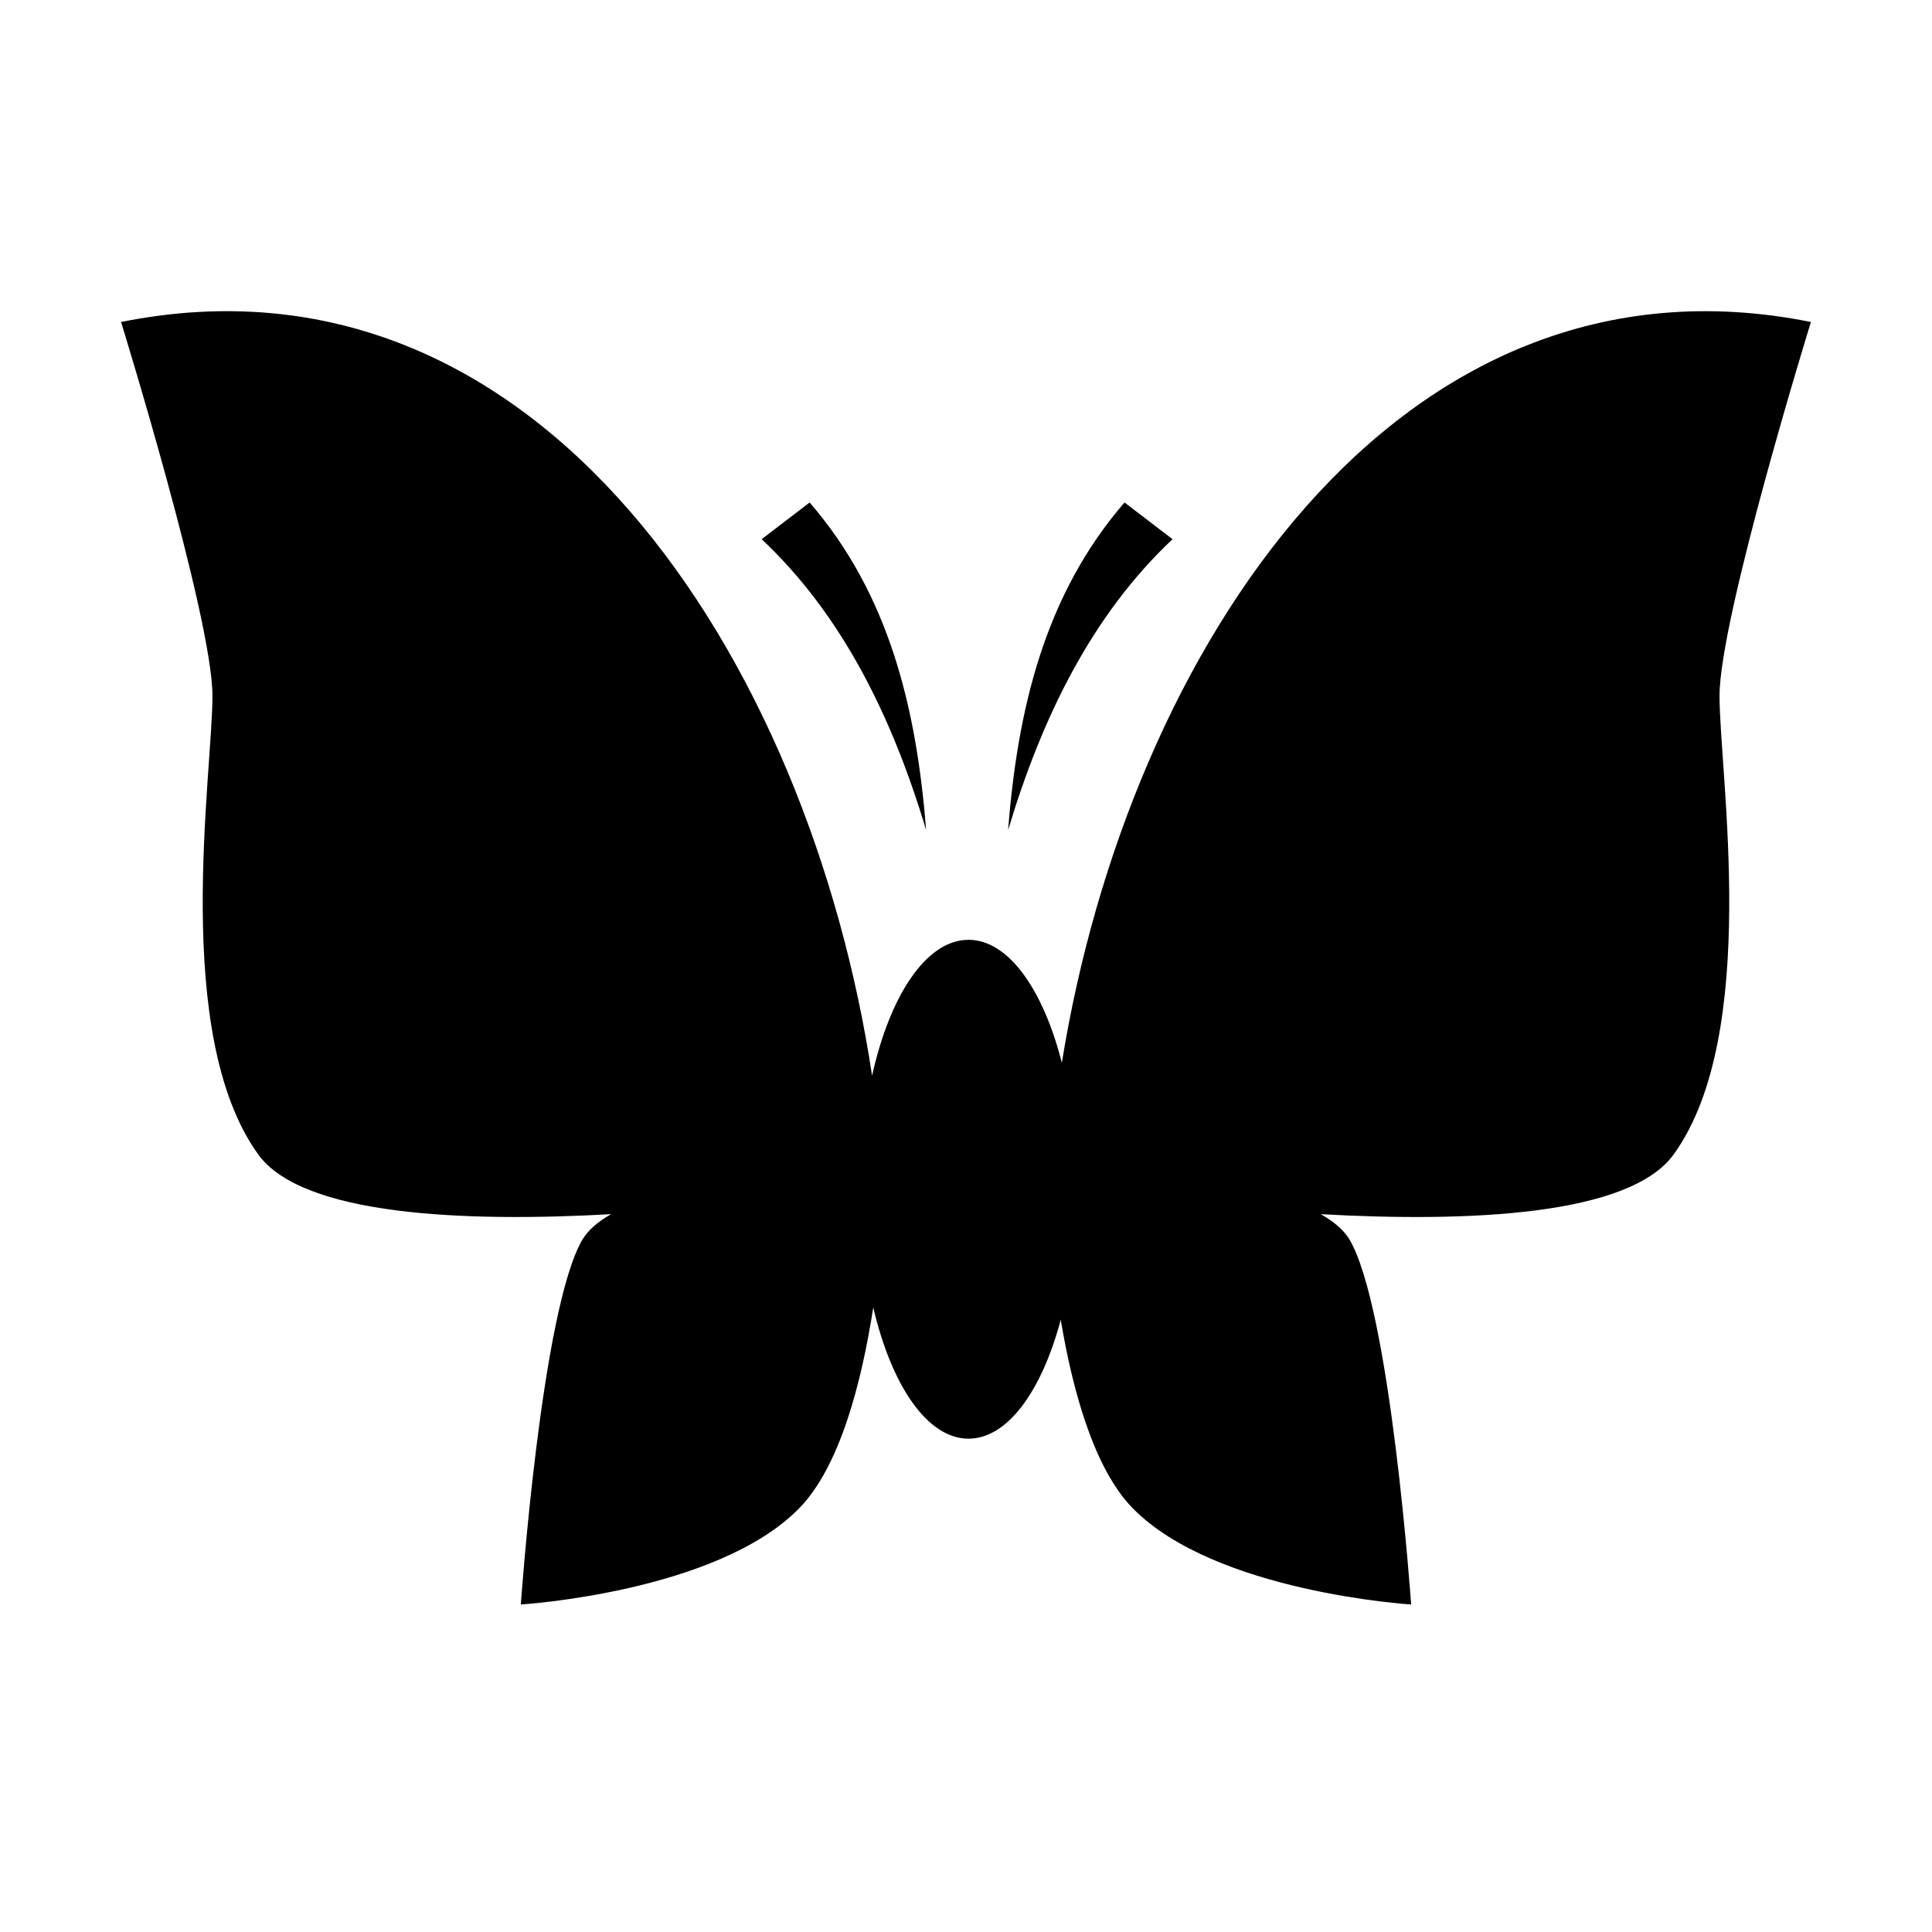
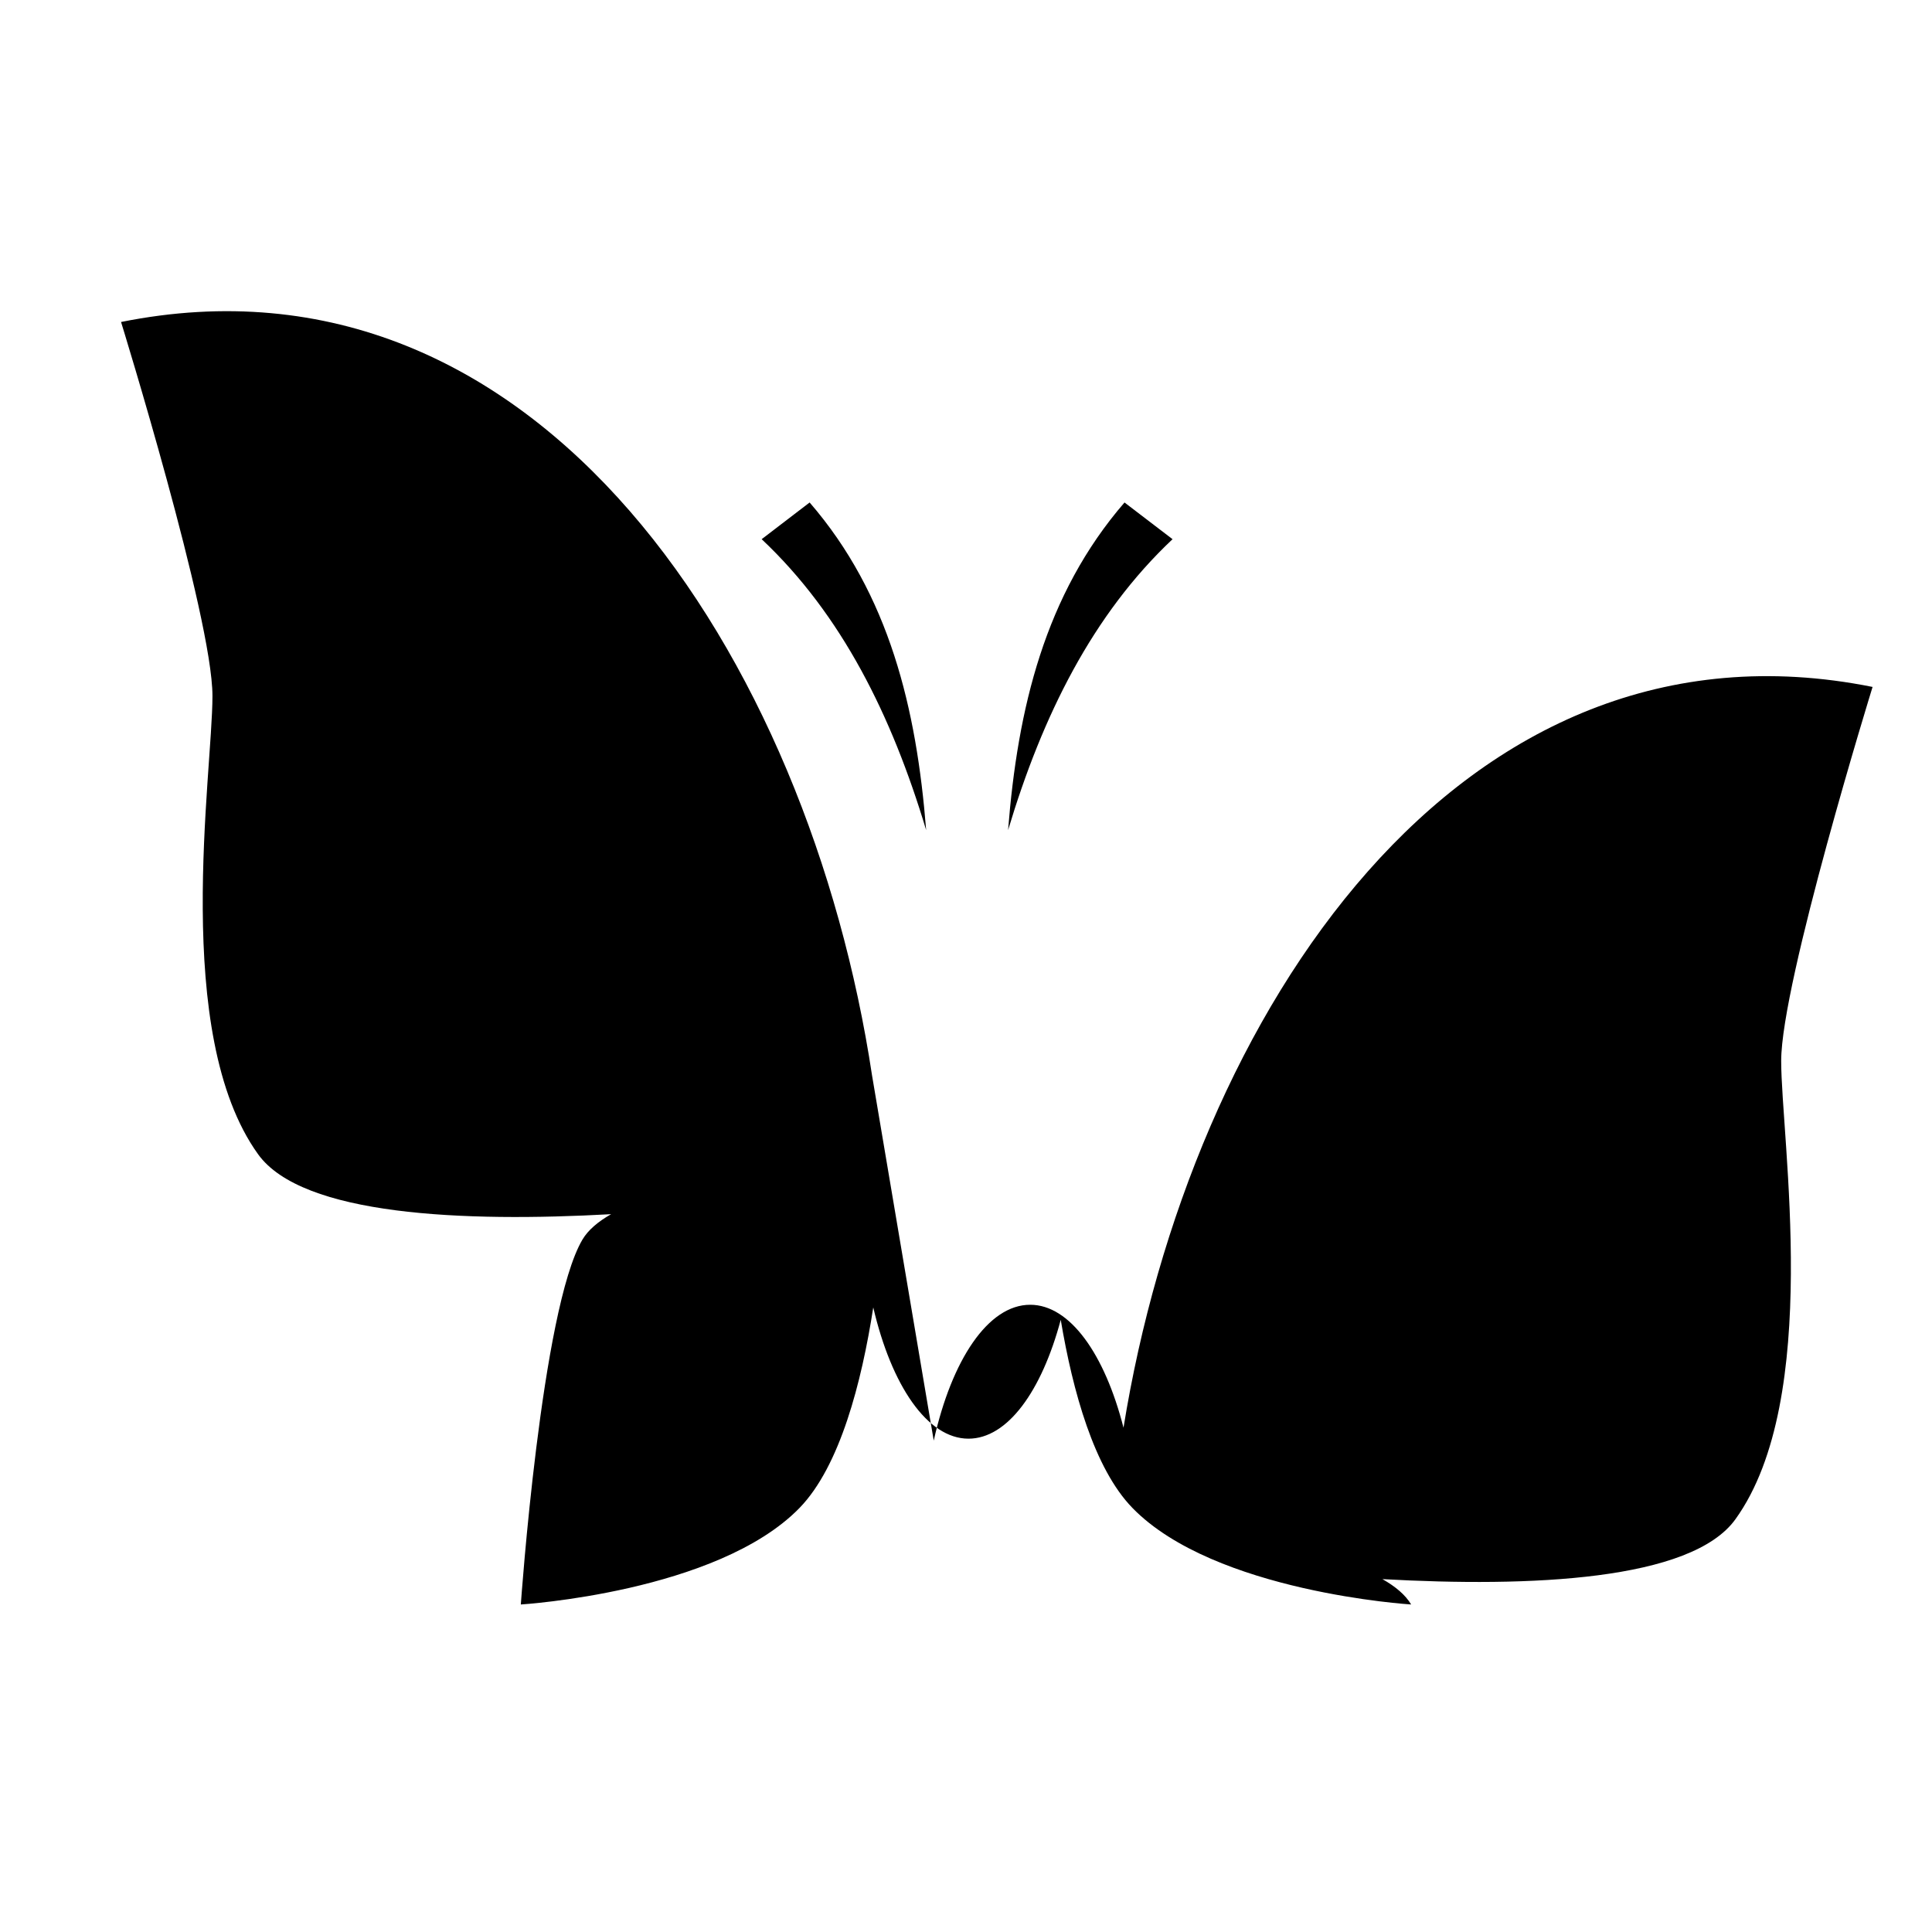
<svg xmlns="http://www.w3.org/2000/svg" fill="#000000" width="800px" height="800px" version="1.1" viewBox="144 144 512 512">
-   <path d="m375.11 429.06c-16.691-110.46-88.234-222.01-199.03-199.73 0 0 24.223 78.32 24.223 99.102 0 20.777-10.887 89.5 12.09 121.45 11.695 16.281 54.434 18.062 93.562 15.887-3.422 1.949-6.074 4.168-7.59 6.719-10.887 18.391-16.34 96.715-16.34 96.715s52.047-3.195 73.844-25.57c10.742-11.031 16.484-33.344 19.555-53.148 4.832 20.695 14.328 34.777 25.234 34.777 10.348 0 19.391-12.586 24.449-31.5 3.176 18.934 8.855 39.441 19.016 49.871 21.797 22.375 73.844 25.57 73.844 25.57s-5.453-78.324-16.34-96.715c-1.512-2.551-4.168-4.769-7.609-6.719 39.152 2.176 81.867 0.414 93.562-15.887 23-31.953 12.113-100.68 12.113-121.45 0-20.781 24.219-99.102 24.219-99.102-109.66-22.023-180.87 86.969-198.51 196.31-4.977-19.492-14.184-32.578-24.719-32.578-11.156-0.02-20.82 14.621-25.57 36zm79.629-142.17c-21.211 19.969-34.484 46.758-43.586 77.098 2.527-32.184 9.746-62.418 30.855-86.824 4.25 3.254 8.5 6.488 12.73 9.727zm-108.89 0c4.25-3.238 8.48-6.473 12.711-9.727 21.129 24.406 28.328 54.641 30.879 86.824-9.105-30.34-22.375-57.129-43.59-77.098z" fill-rule="evenodd" />
+   <path d="m375.11 429.06c-16.691-110.46-88.234-222.01-199.03-199.73 0 0 24.223 78.32 24.223 99.102 0 20.777-10.887 89.5 12.09 121.45 11.695 16.281 54.434 18.062 93.562 15.887-3.422 1.949-6.074 4.168-7.59 6.719-10.887 18.391-16.34 96.715-16.34 96.715s52.047-3.195 73.844-25.57c10.742-11.031 16.484-33.344 19.555-53.148 4.832 20.695 14.328 34.777 25.234 34.777 10.348 0 19.391-12.586 24.449-31.5 3.176 18.934 8.855 39.441 19.016 49.871 21.797 22.375 73.844 25.57 73.844 25.57c-1.512-2.551-4.168-4.769-7.609-6.719 39.152 2.176 81.867 0.414 93.562-15.887 23-31.953 12.113-100.68 12.113-121.45 0-20.781 24.219-99.102 24.219-99.102-109.66-22.023-180.87 86.969-198.51 196.31-4.977-19.492-14.184-32.578-24.719-32.578-11.156-0.02-20.82 14.621-25.57 36zm79.629-142.17c-21.211 19.969-34.484 46.758-43.586 77.098 2.527-32.184 9.746-62.418 30.855-86.824 4.25 3.254 8.5 6.488 12.73 9.727zm-108.89 0c4.25-3.238 8.48-6.473 12.711-9.727 21.129 24.406 28.328 54.641 30.879 86.824-9.105-30.34-22.375-57.129-43.59-77.098z" fill-rule="evenodd" />
</svg>